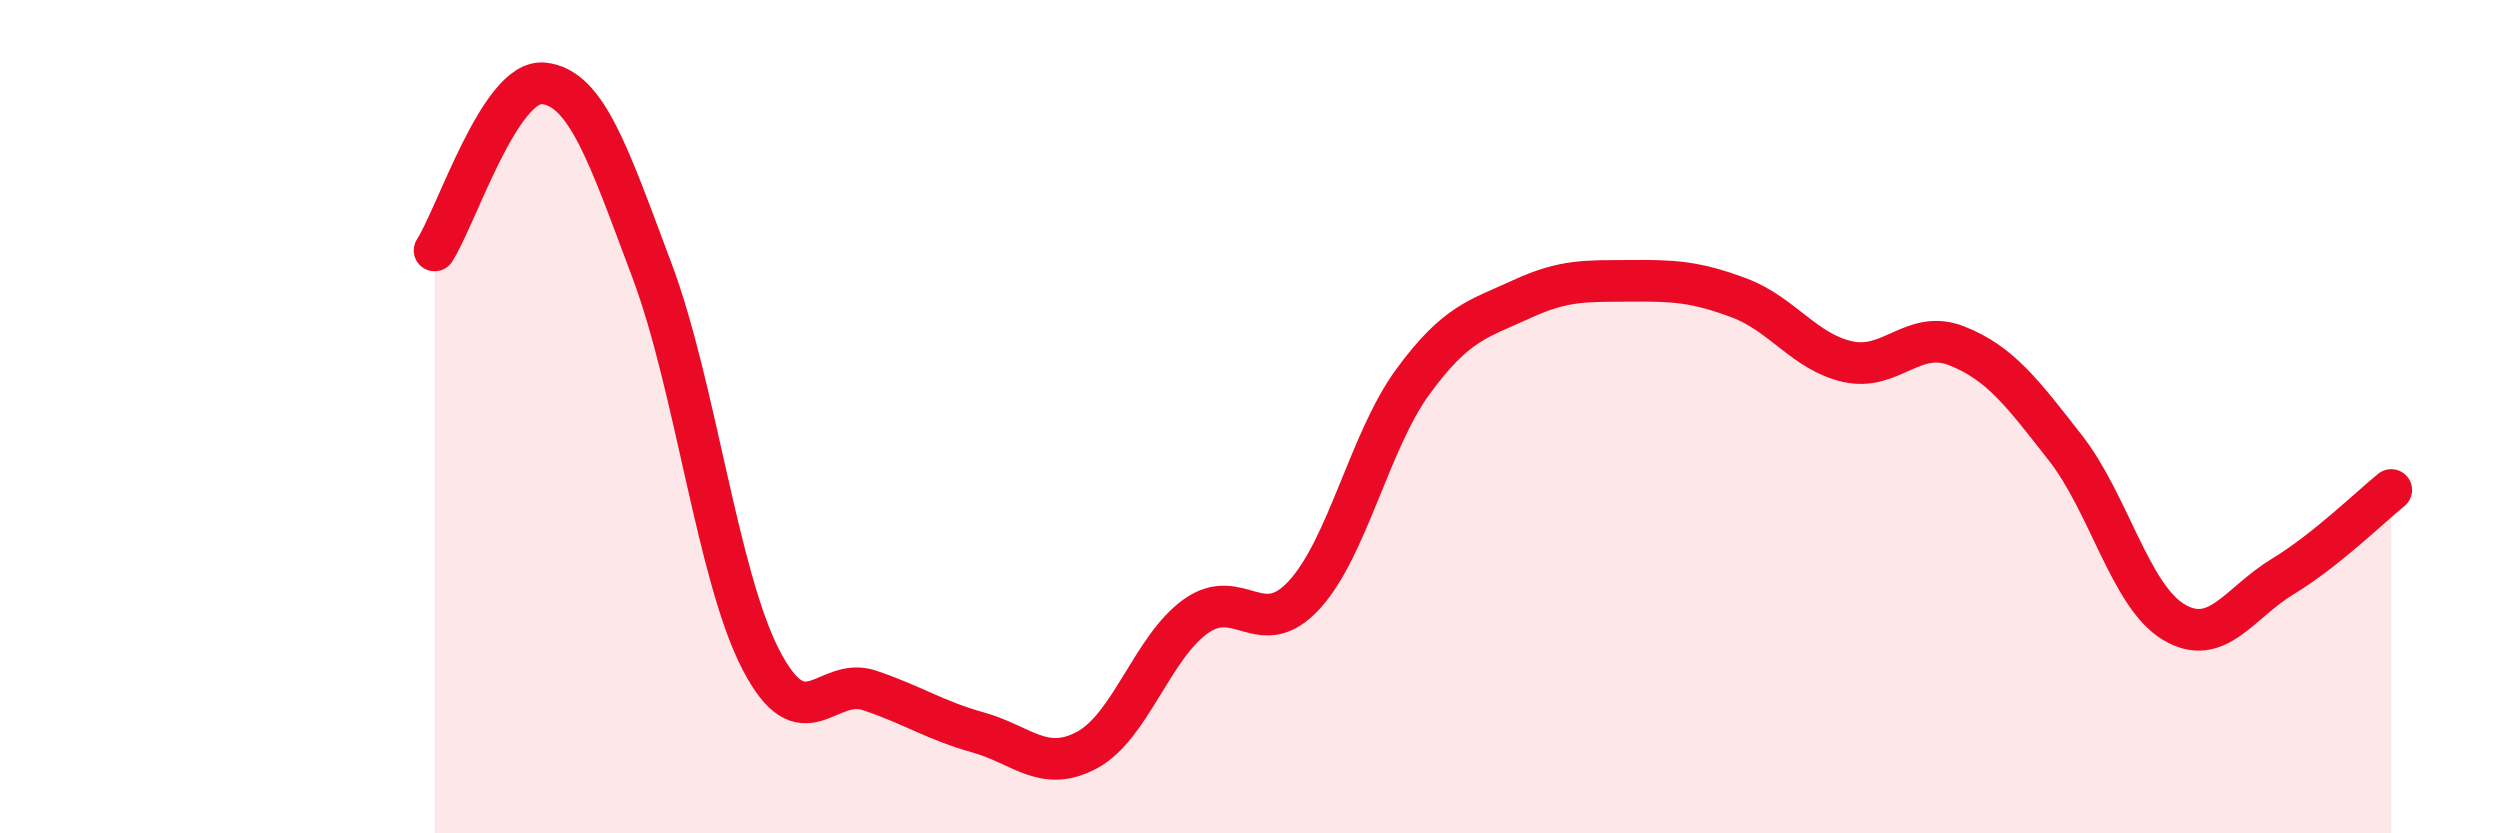
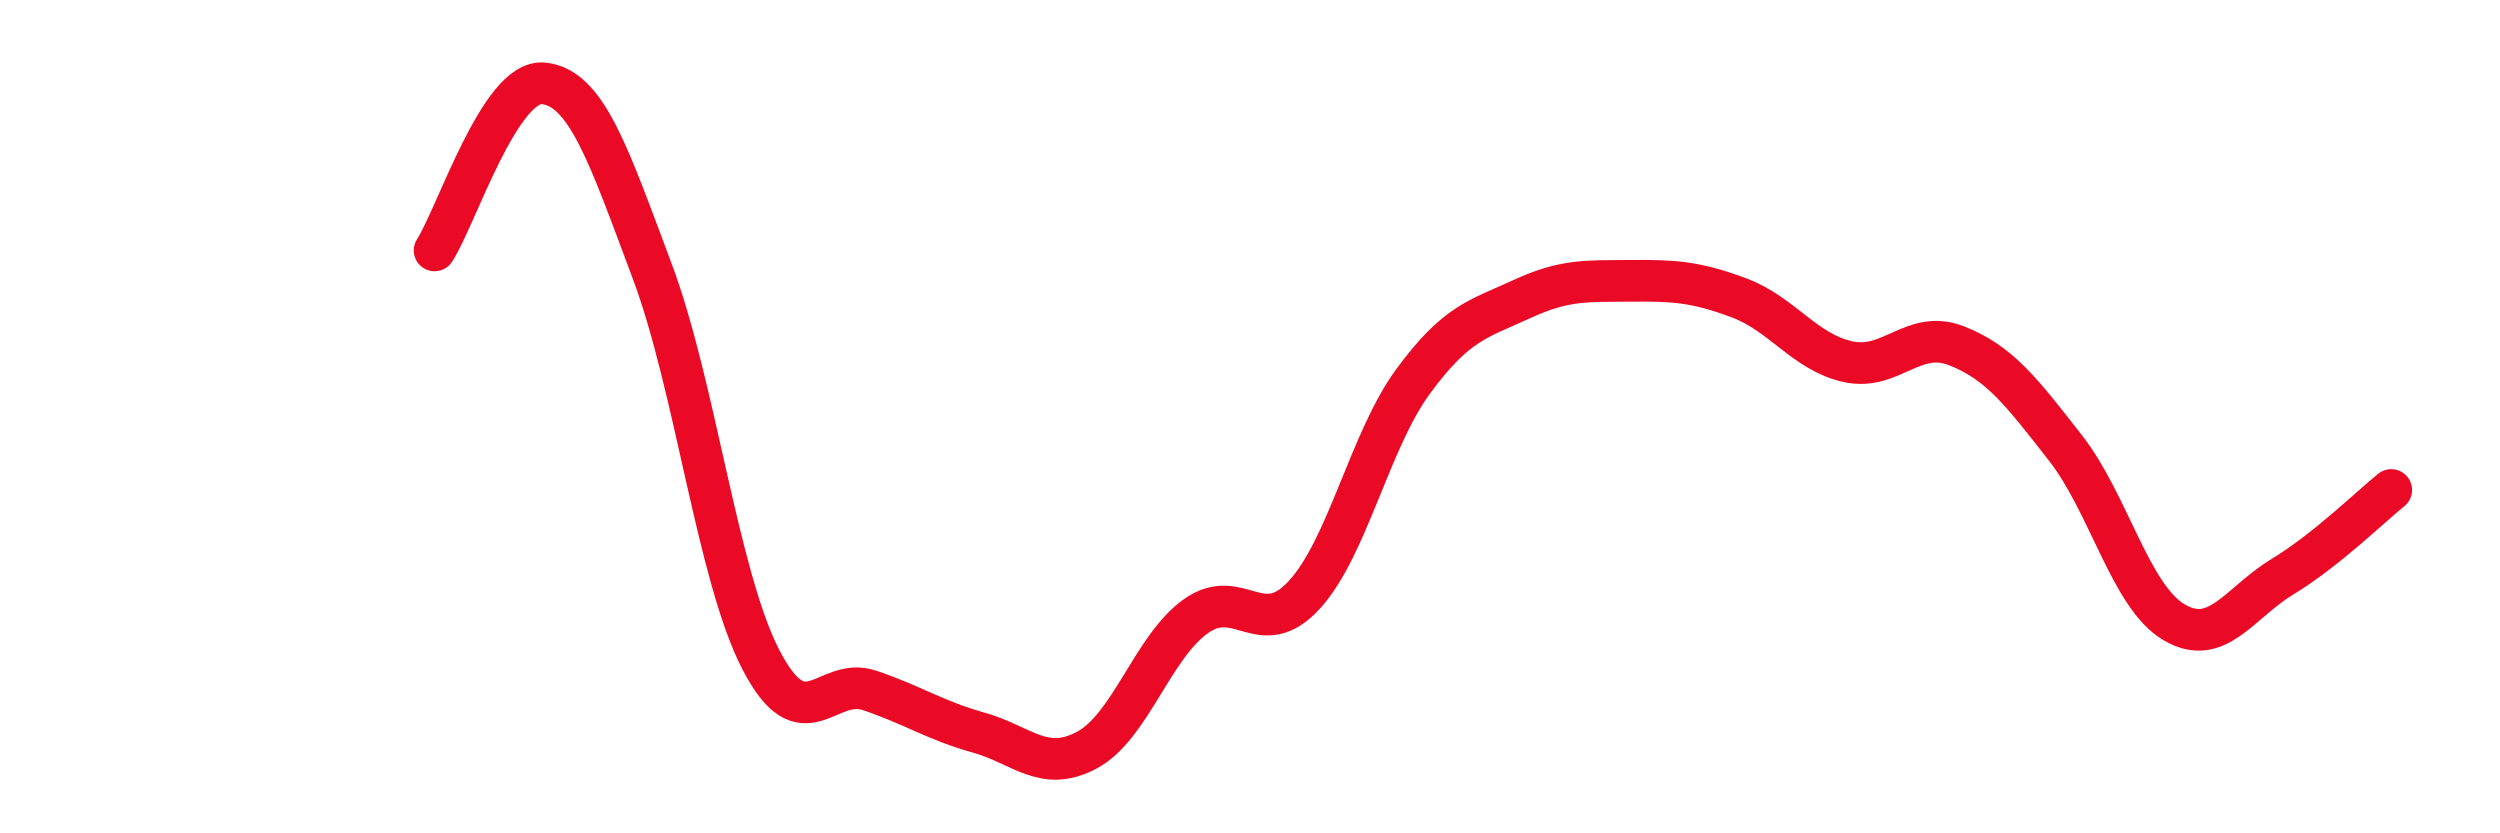
<svg xmlns="http://www.w3.org/2000/svg" width="60" height="20" viewBox="0 0 60 20">
-   <path d="M 10.43,6.01 C 10.95,5.21 12,1.9 13.04,2 C 14.08,2.1 14.61,3.73 15.65,6.5 C 16.69,9.27 17.22,13.82 18.26,15.83 C 19.3,17.84 19.83,16.22 20.87,16.57 C 21.91,16.92 22.44,17.29 23.48,17.58 C 24.52,17.87 25.05,18.56 26.09,18 C 27.13,17.44 27.66,15.53 28.7,14.79 C 29.74,14.05 30.26,15.41 31.3,14.28 C 32.34,13.15 32.87,10.58 33.91,9.16 C 34.95,7.74 35.48,7.66 36.52,7.18 C 37.56,6.7 38.09,6.75 39.13,6.74 C 40.17,6.73 40.7,6.76 41.74,7.15 C 42.78,7.54 43.31,8.45 44.35,8.68 C 45.39,8.91 45.92,7.89 46.96,8.3 C 48,8.71 48.53,9.42 49.57,10.75 C 50.61,12.08 51.13,14.31 52.17,14.93 C 53.21,15.55 53.74,14.47 54.78,13.84 C 55.82,13.21 56.87,12.18 57.39,11.76L57.39 20L10.43 20Z" fill="#EB0A25" opacity="0.1" stroke-linecap="round" stroke-linejoin="round" />
  <path d="M 10.43,6.01 C 10.95,5.21 12,1.9 13.04,2 C 14.08,2.1 14.61,3.73 15.65,6.5 C 16.69,9.27 17.22,13.82 18.26,15.83 C 19.3,17.84 19.83,16.22 20.87,16.57 C 21.91,16.92 22.44,17.29 23.48,17.58 C 24.52,17.87 25.05,18.56 26.09,18 C 27.13,17.44 27.66,15.53 28.7,14.79 C 29.74,14.05 30.26,15.41 31.3,14.28 C 32.34,13.15 32.87,10.58 33.91,9.16 C 34.95,7.74 35.48,7.66 36.52,7.18 C 37.56,6.7 38.09,6.75 39.13,6.74 C 40.17,6.73 40.7,6.76 41.74,7.15 C 42.78,7.54 43.31,8.45 44.35,8.68 C 45.39,8.91 45.92,7.89 46.96,8.3 C 48,8.71 48.53,9.42 49.57,10.75 C 50.61,12.08 51.13,14.31 52.17,14.93 C 53.21,15.55 53.74,14.47 54.78,13.84 C 55.82,13.21 56.87,12.18 57.39,11.76" stroke="#EB0A25" stroke-width="1" fill="none" stroke-linecap="round" stroke-linejoin="round" />
</svg>